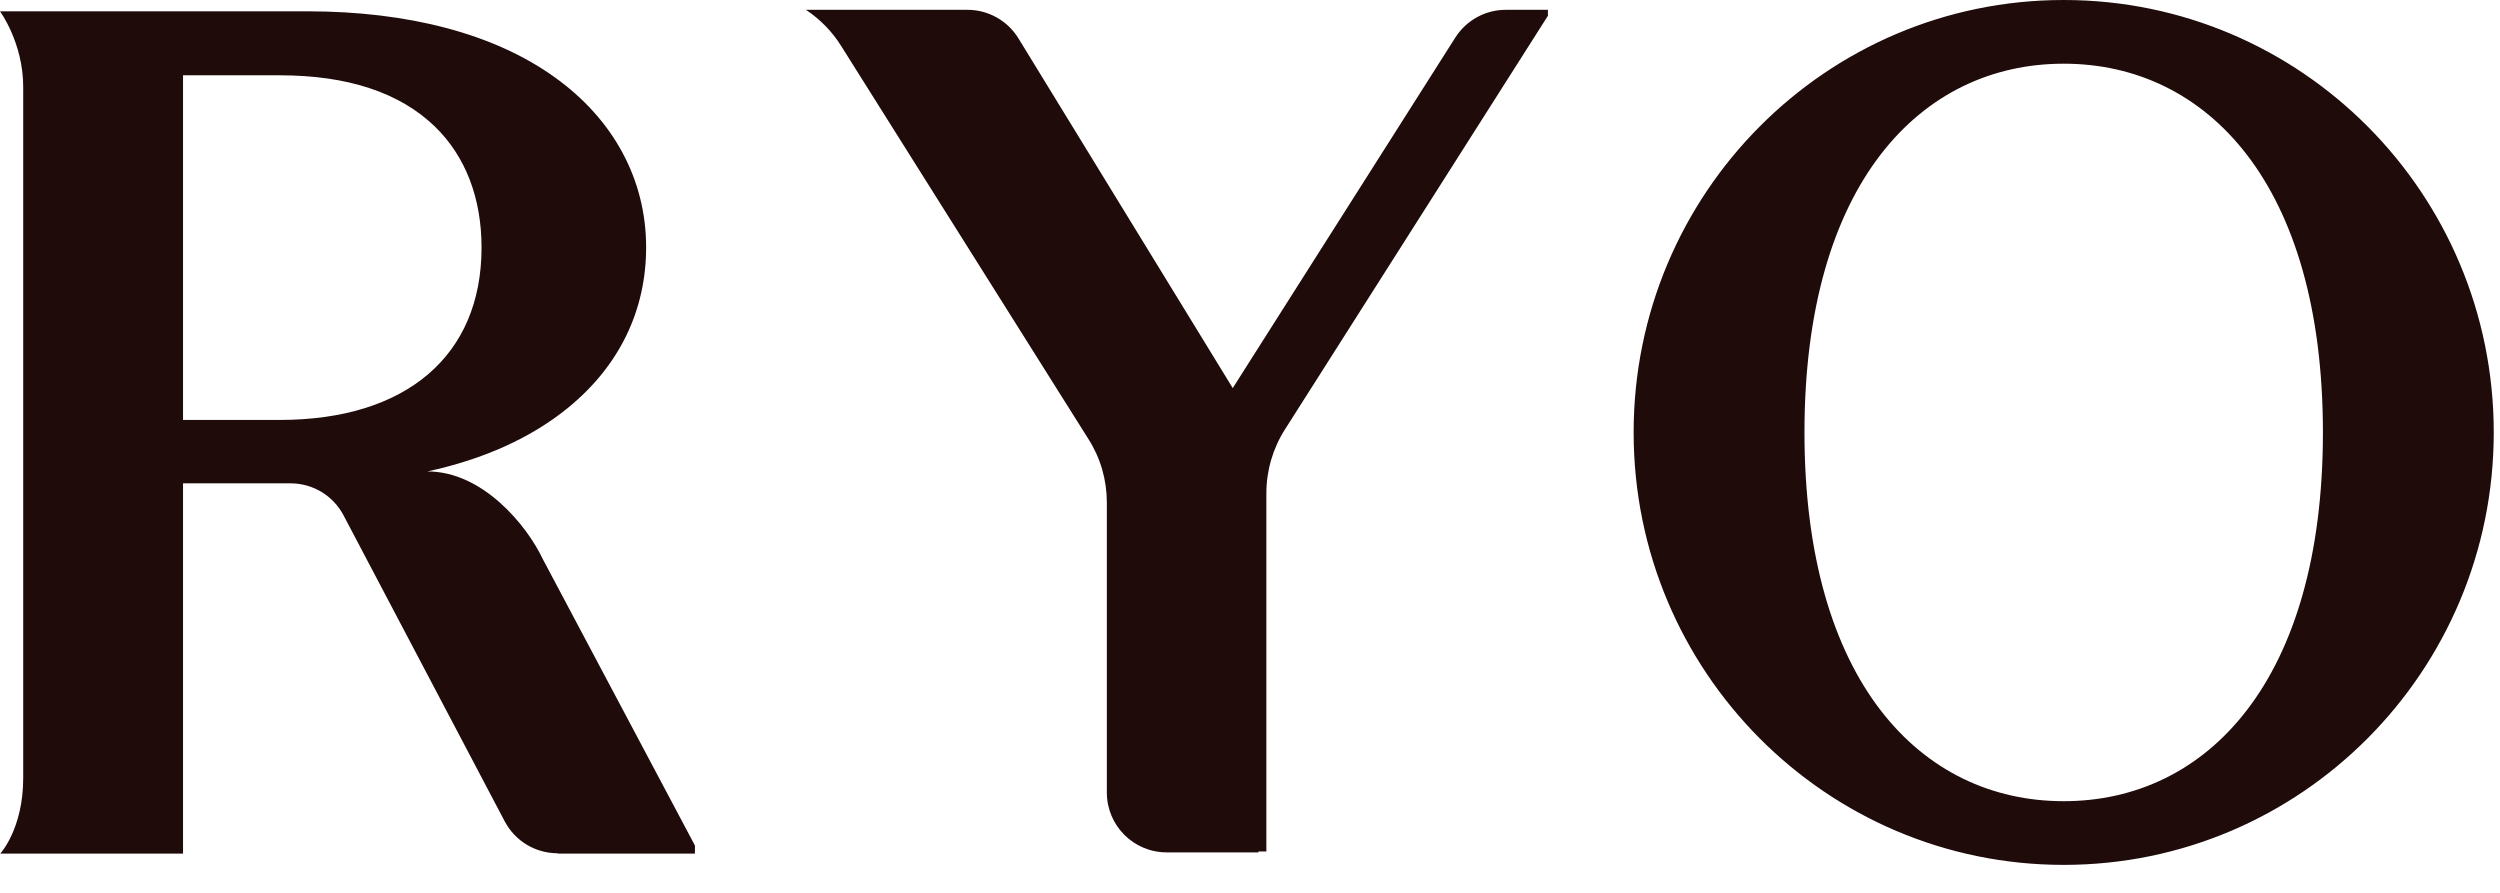
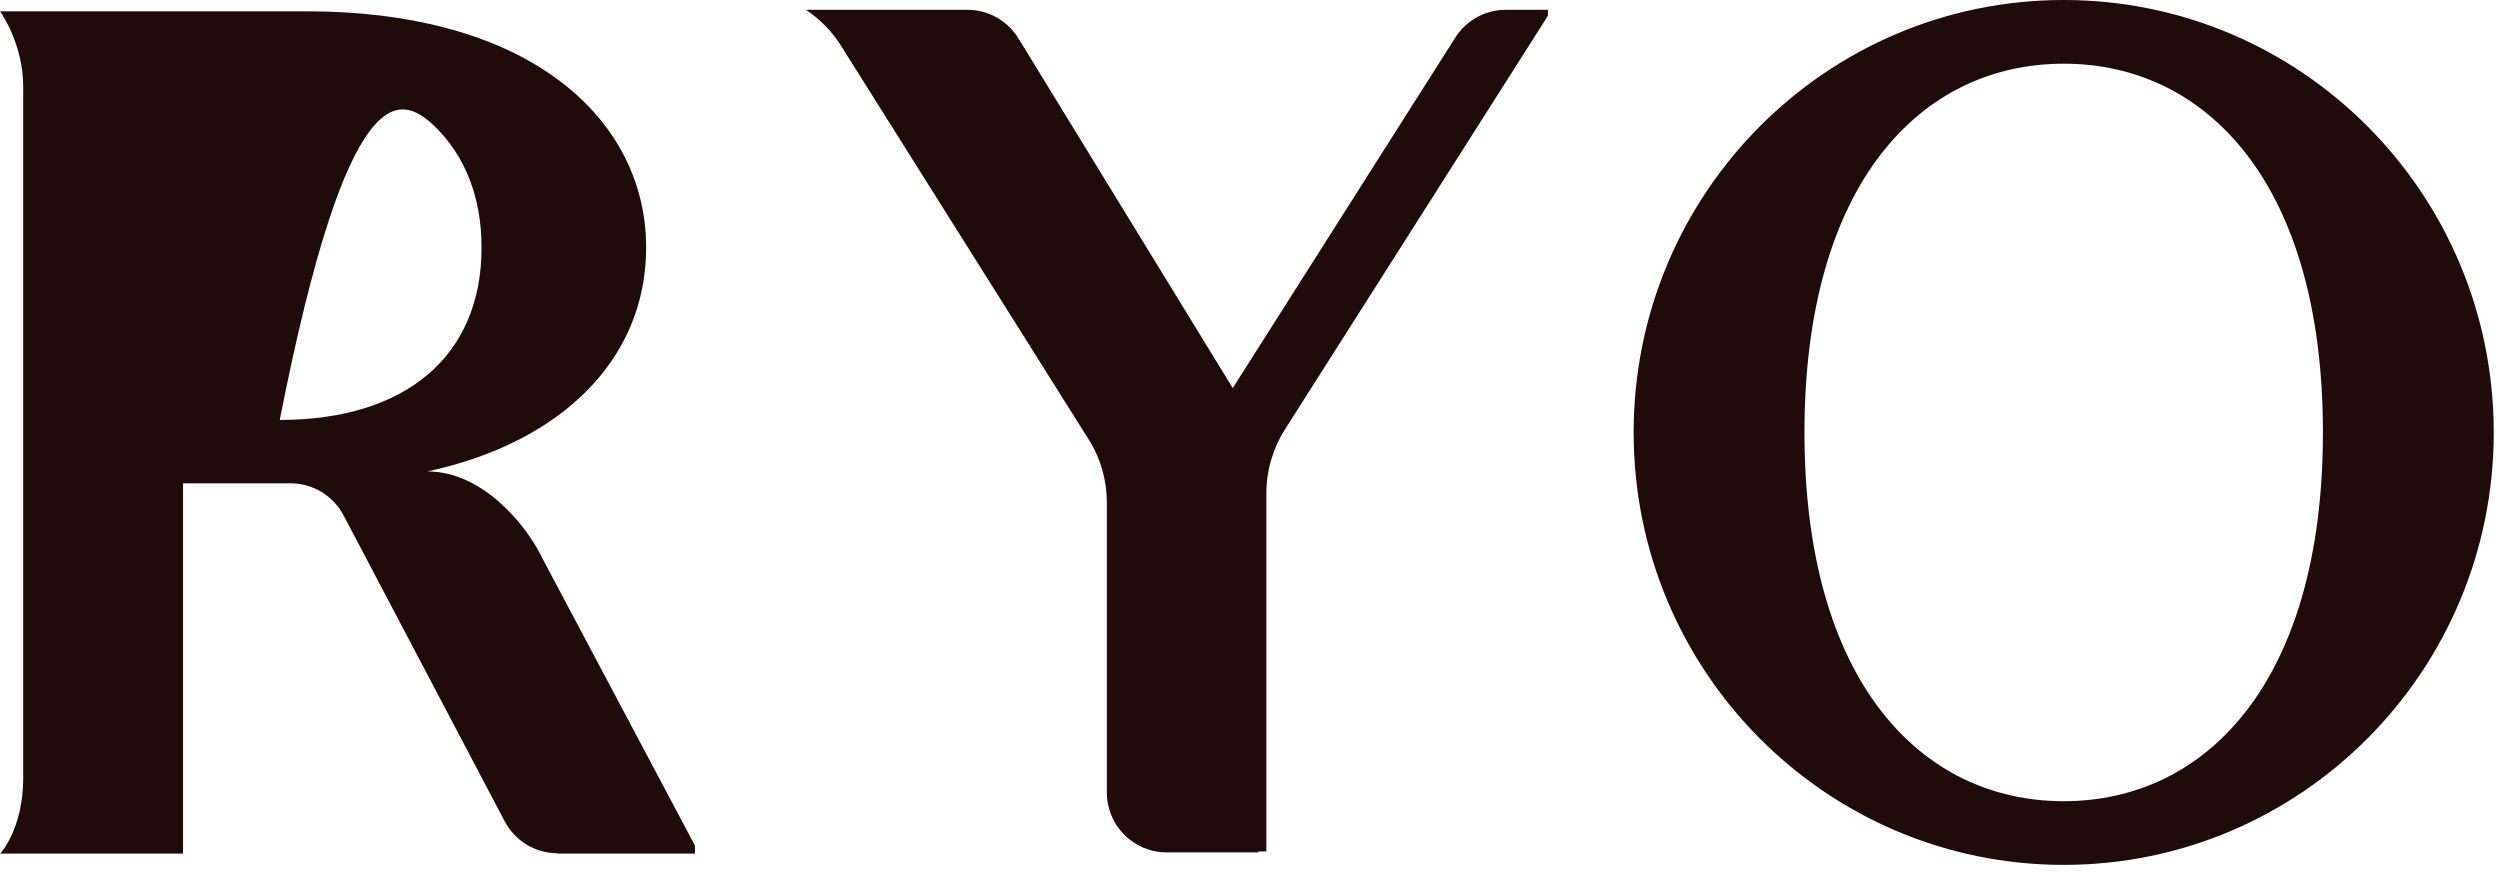
<svg xmlns="http://www.w3.org/2000/svg" viewBox="0 0 84 30" fill="none">
-   <path d="M78.05 14.53C78.05 6.18 74.15 2.14 69.34 2.14C64.53 2.14 60.63 6.18 60.63 14.53C60.63 22.88 64.53 26.92 69.34 26.92C74.15 26.92 78.05 22.88 78.05 14.53ZM83.79 14.53C83.79 22.55 77.32 29.06 69.34 29.06C61.36 29.06 54.89 22.56 54.89 14.53C54.89 6.5 61.36 0 69.34 0C77.32 0 83.79 6.5 83.79 14.53ZM6.15 14.11V2.53H9.4C11.68 2.53 13.43 3.11 14.61 4.25C15.64 5.25 16.18 6.65 16.18 8.32C16.18 11.95 13.65 14.11 9.4 14.11H6.15ZM18.73 28.68H23.35V28.41L18.23 18.77C17.71 17.67 16.23 15.84 14.36 15.84C16.26 15.43 17.87 14.7 19.1 13.69C20.81 12.29 21.71 10.43 21.71 8.31C21.71 6.04 20.62 4.01 18.63 2.59C16.61 1.14 13.73 0.38 10.32 0.38H0C0 0.38 0.78 1.44 0.78 2.92V26.14C0.78 27.85 0.01 28.68 0.01 28.68H6.15V16.24H9.76C10.51 16.24 11.19 16.65 11.54 17.31L16.96 27.6C17.31 28.26 17.99 28.67 18.74 28.67M42.29 28.64H39.2C38.09 28.64 37.19 27.74 37.19 26.63V16.89C37.19 16.13 36.98 15.39 36.57 14.75L28.26 1.54C27.96 1.06 27.56 0.65 27.08 0.33H32.51C33.21 0.33 33.86 0.7 34.22 1.29L41.42 13.04L48.9 1.26C49.27 0.68 49.91 0.33 50.59 0.33H52.01V0.53L43.18 14.42C42.77 15.06 42.55 15.81 42.55 16.57V28.61H42.28L42.29 28.64Z" fill="#1F0B0A" />
+   <path d="M78.05 14.53C78.05 6.18 74.15 2.14 69.34 2.14C64.53 2.14 60.63 6.18 60.63 14.53C60.63 22.88 64.53 26.92 69.34 26.92C74.15 26.92 78.05 22.88 78.05 14.53ZM83.79 14.53C83.79 22.55 77.32 29.06 69.34 29.06C61.36 29.06 54.89 22.56 54.89 14.53C54.89 6.5 61.36 0 69.34 0C77.32 0 83.79 6.5 83.79 14.53ZM6.15 14.11H9.4C11.68 2.53 13.43 3.11 14.61 4.25C15.64 5.25 16.18 6.65 16.18 8.32C16.18 11.95 13.65 14.11 9.4 14.11H6.15ZM18.73 28.68H23.35V28.41L18.23 18.77C17.71 17.67 16.23 15.84 14.36 15.84C16.26 15.43 17.87 14.7 19.1 13.69C20.81 12.29 21.71 10.43 21.71 8.31C21.71 6.04 20.62 4.01 18.63 2.59C16.61 1.14 13.73 0.38 10.32 0.38H0C0 0.38 0.78 1.44 0.78 2.92V26.14C0.78 27.85 0.01 28.68 0.01 28.68H6.15V16.24H9.76C10.51 16.24 11.19 16.65 11.54 17.31L16.96 27.6C17.31 28.26 17.99 28.67 18.74 28.67M42.29 28.64H39.2C38.09 28.64 37.19 27.74 37.19 26.63V16.89C37.19 16.13 36.98 15.39 36.57 14.75L28.26 1.54C27.96 1.06 27.56 0.65 27.08 0.33H32.51C33.21 0.33 33.86 0.7 34.22 1.29L41.42 13.04L48.9 1.26C49.27 0.68 49.91 0.33 50.59 0.33H52.01V0.53L43.18 14.42C42.77 15.06 42.55 15.81 42.55 16.57V28.61H42.28L42.29 28.64Z" fill="#1F0B0A" />
</svg>